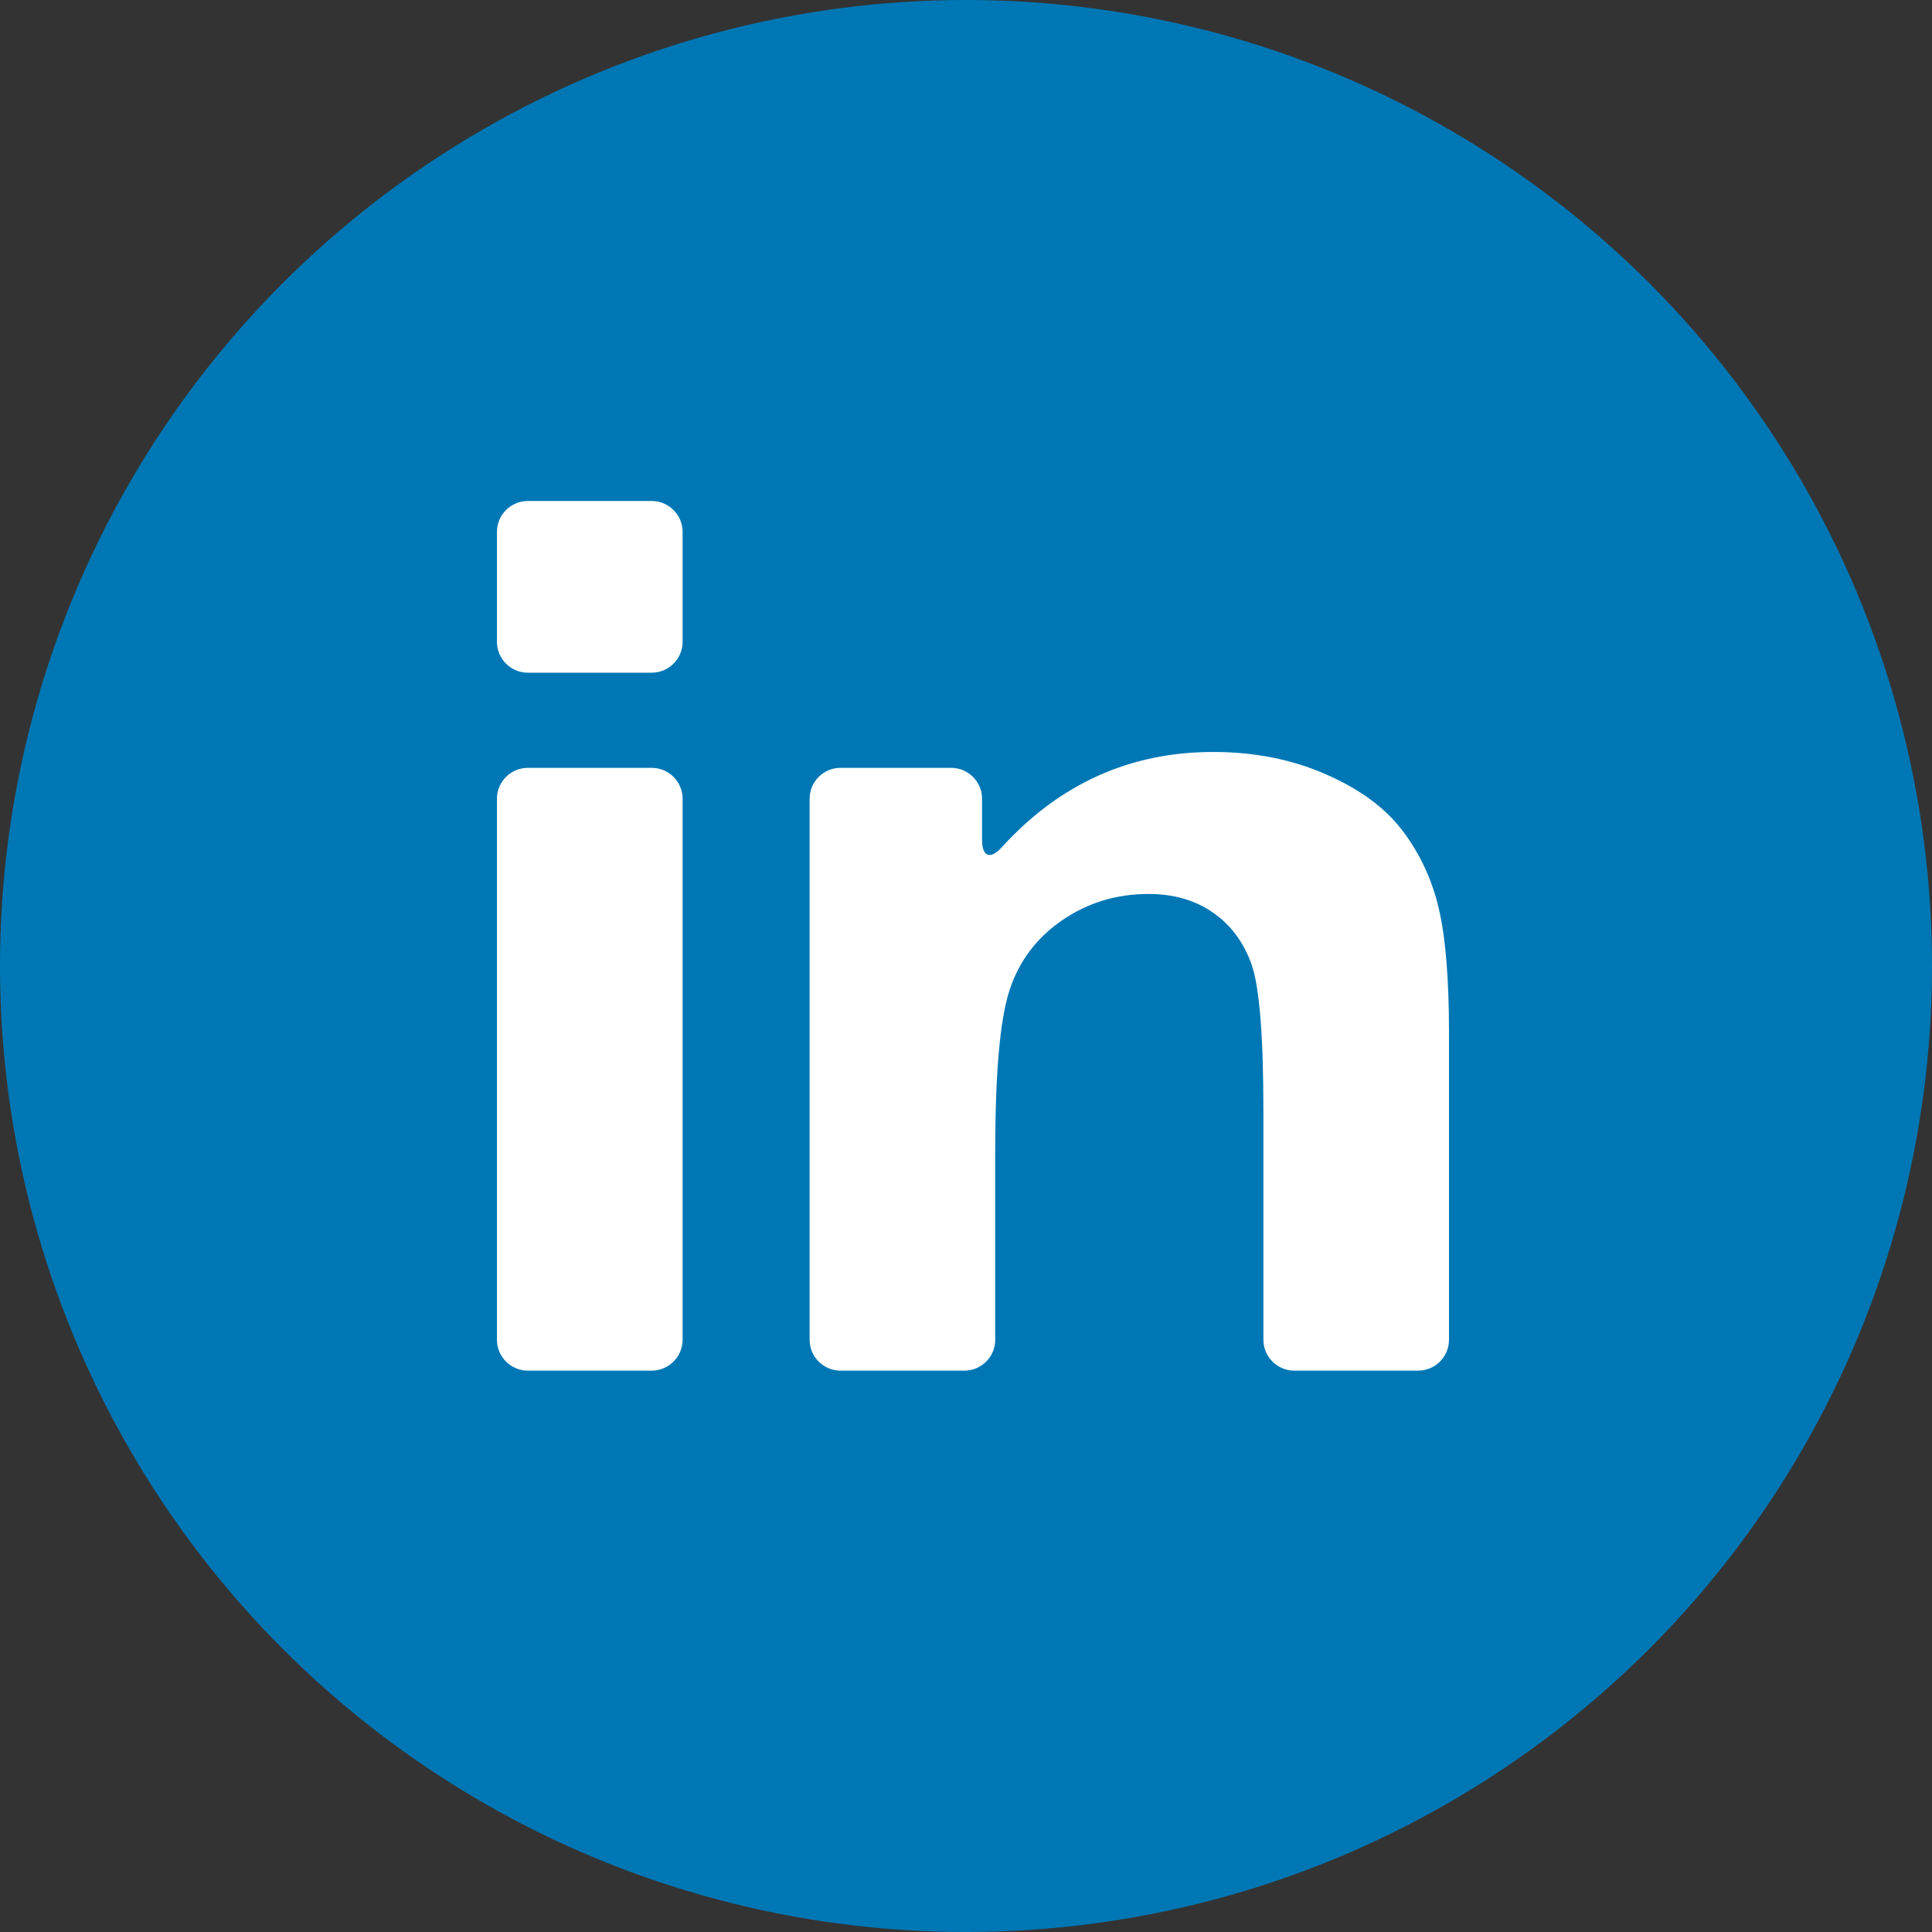
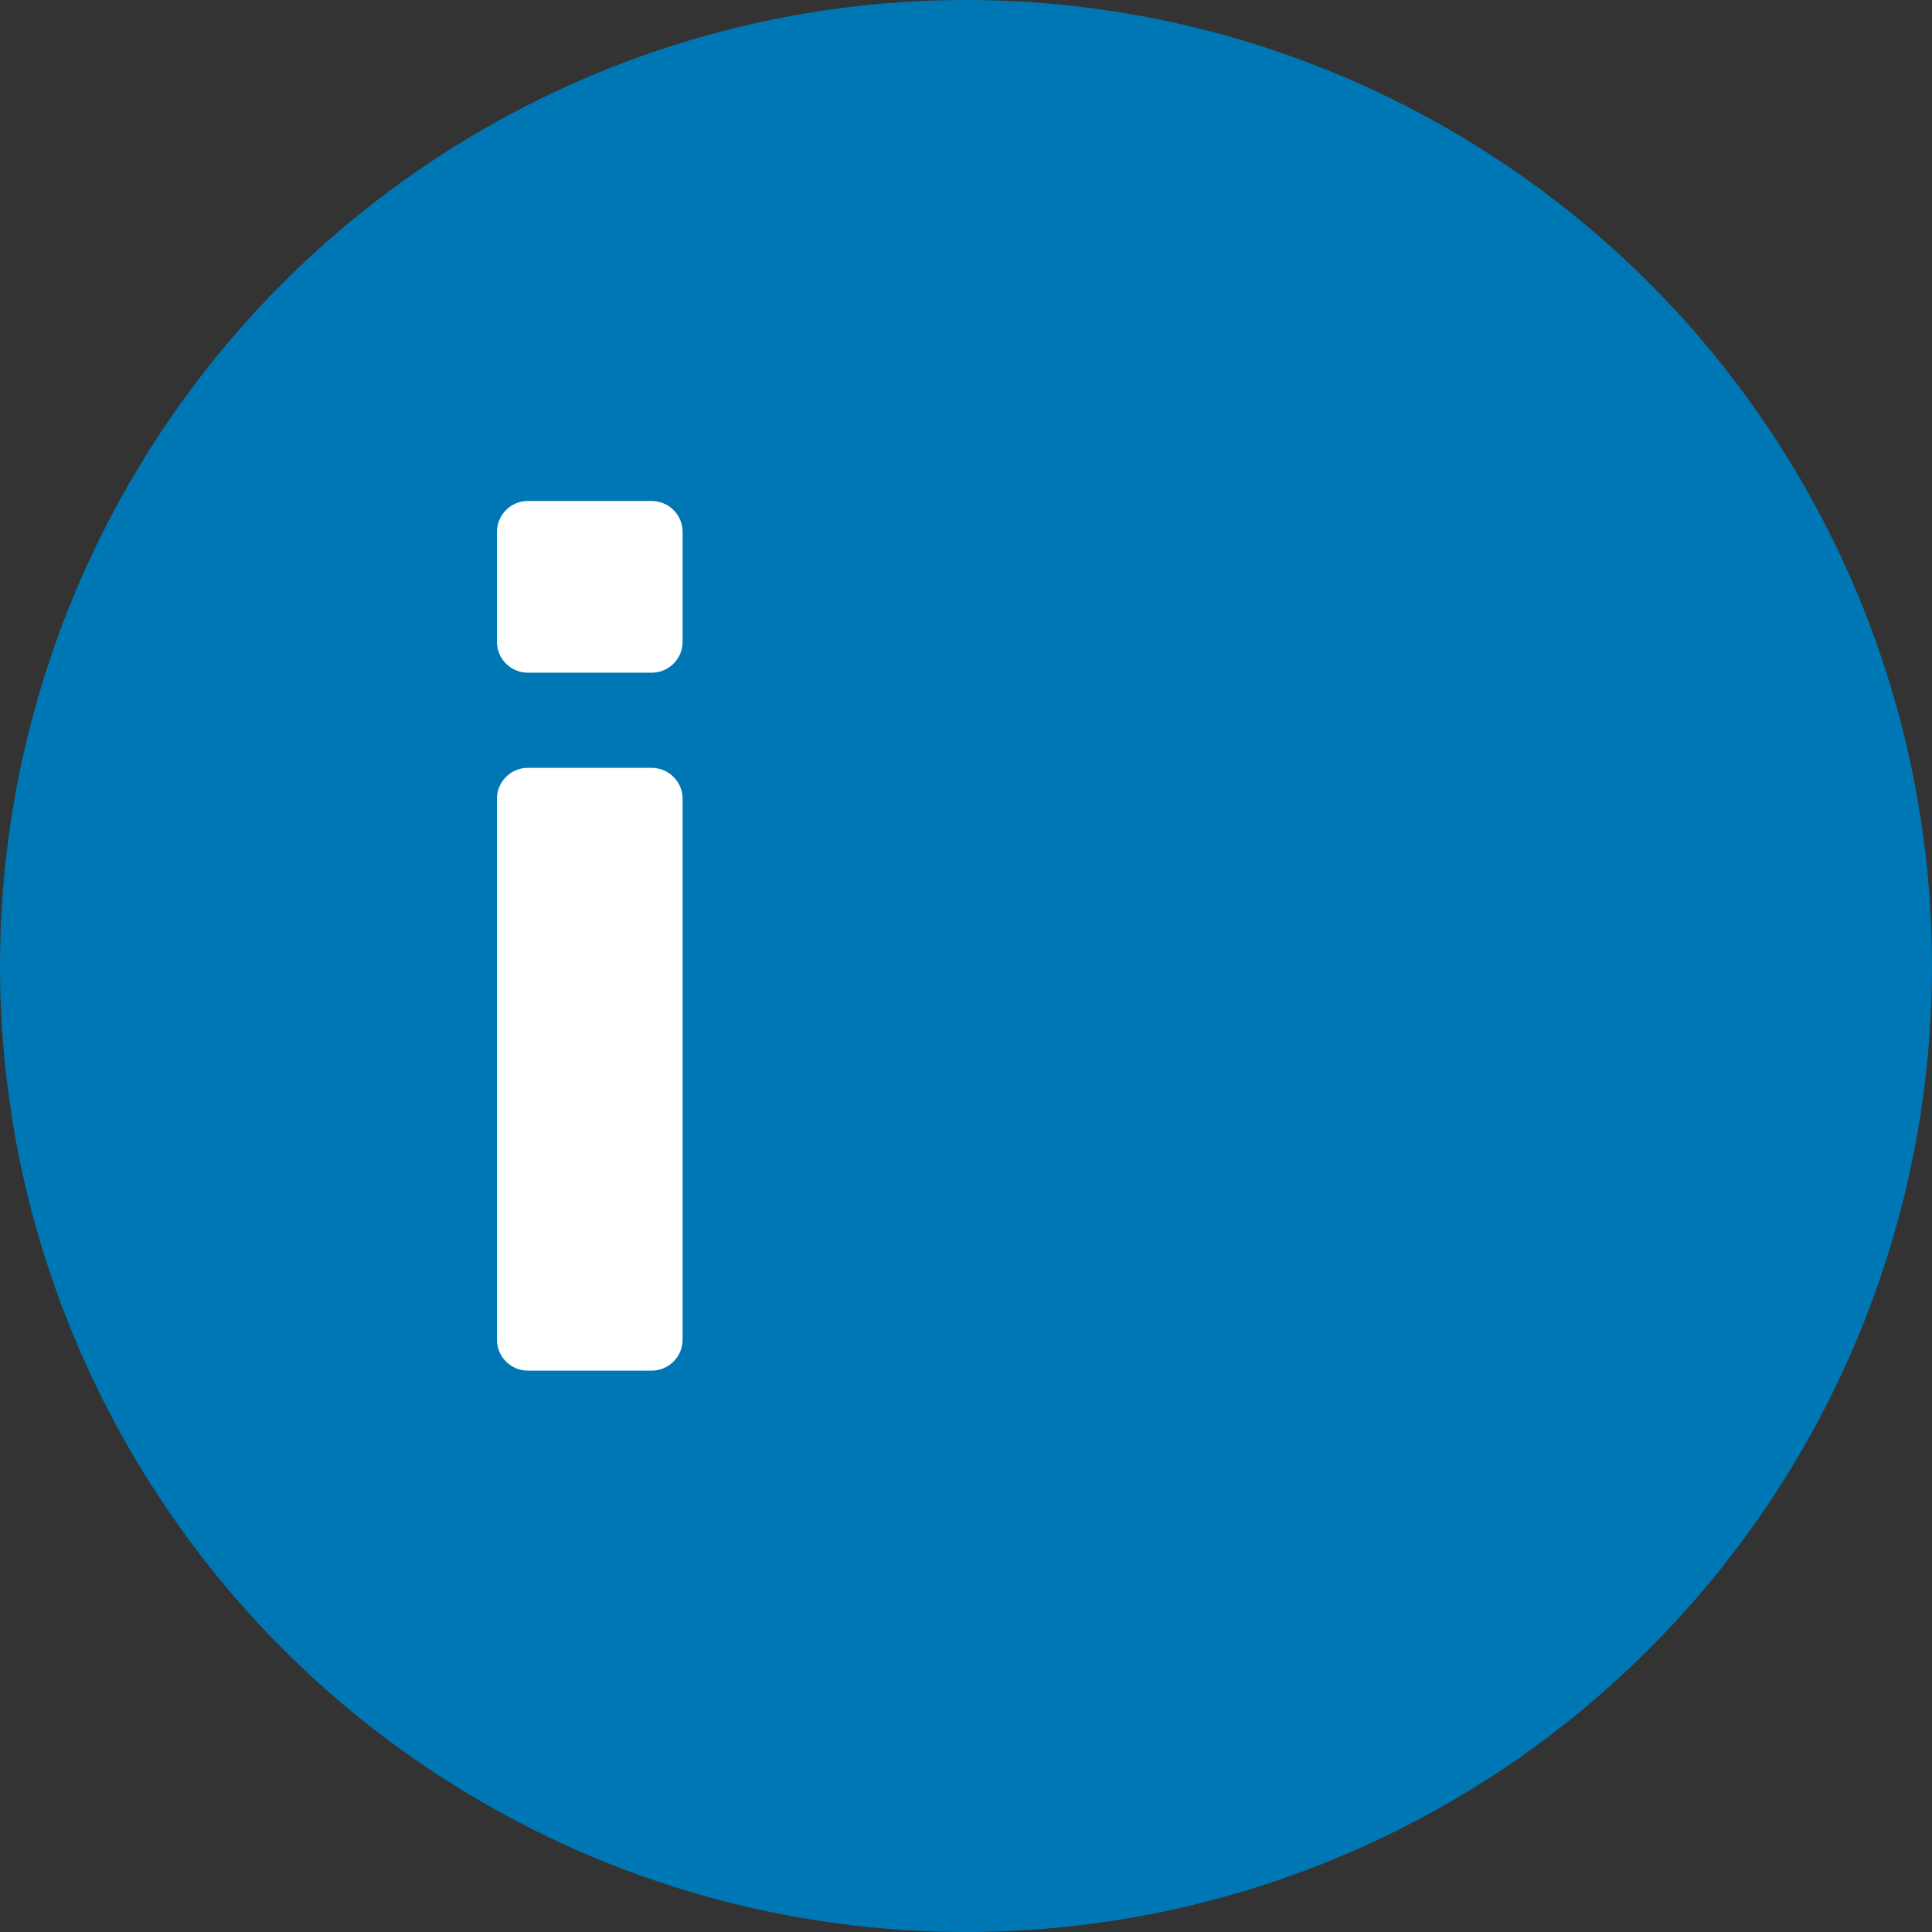
<svg xmlns="http://www.w3.org/2000/svg" width="32" height="32" viewBox="0 0 32 32" fill="none">
  <rect x="0" y="0" width="32" height="32" fill="#333333" stroke="none" />
  <circle cx="16" cy="16" r="16" fill="#0077B5" />
  <path d="M8.743 22.702H10.793C11.076 22.702 11.306 22.473 11.306 22.19V13.23C11.306 12.947 11.076 12.718 10.793 12.718H8.743C8.461 12.718 8.231 12.947 8.231 13.23V22.19C8.231 22.473 8.461 22.702 8.743 22.702Z" fill="white" />
  <path d="M8.743 11.142H10.793C11.076 11.142 11.306 10.913 11.306 10.63V8.81C11.306 8.527 11.076 8.298 10.793 8.298H8.743C8.461 8.298 8.231 8.527 8.231 8.81V10.63C8.231 10.913 8.461 11.142 8.743 11.142Z" fill="white" />
-   <path d="M23.229 13.757C22.941 13.378 22.516 13.066 21.954 12.822C21.393 12.577 20.773 12.455 20.095 12.455C18.718 12.455 17.551 12.981 16.594 14.032C16.404 14.241 16.266 14.195 16.266 13.912V13.23C16.266 12.947 16.036 12.718 15.754 12.718H13.922C13.639 12.718 13.41 12.947 13.41 13.23V22.19C13.41 22.473 13.639 22.702 13.922 22.702H15.972C16.255 22.702 16.484 22.473 16.484 22.19V19.074C16.484 17.776 16.563 16.886 16.72 16.404C16.876 15.923 17.166 15.537 17.589 15.245C18.012 14.953 18.49 14.807 19.022 14.807C19.438 14.807 19.794 14.909 20.089 15.114C20.384 15.318 20.598 15.604 20.729 15.972C20.86 16.341 20.926 17.152 20.926 18.407V22.19C20.926 22.473 21.155 22.702 21.438 22.702H23.488C23.771 22.702 24 22.473 24 22.19V17.116C24 16.219 23.944 15.529 23.831 15.048C23.718 14.567 23.517 14.136 23.229 13.757Z" fill="white" />
</svg>